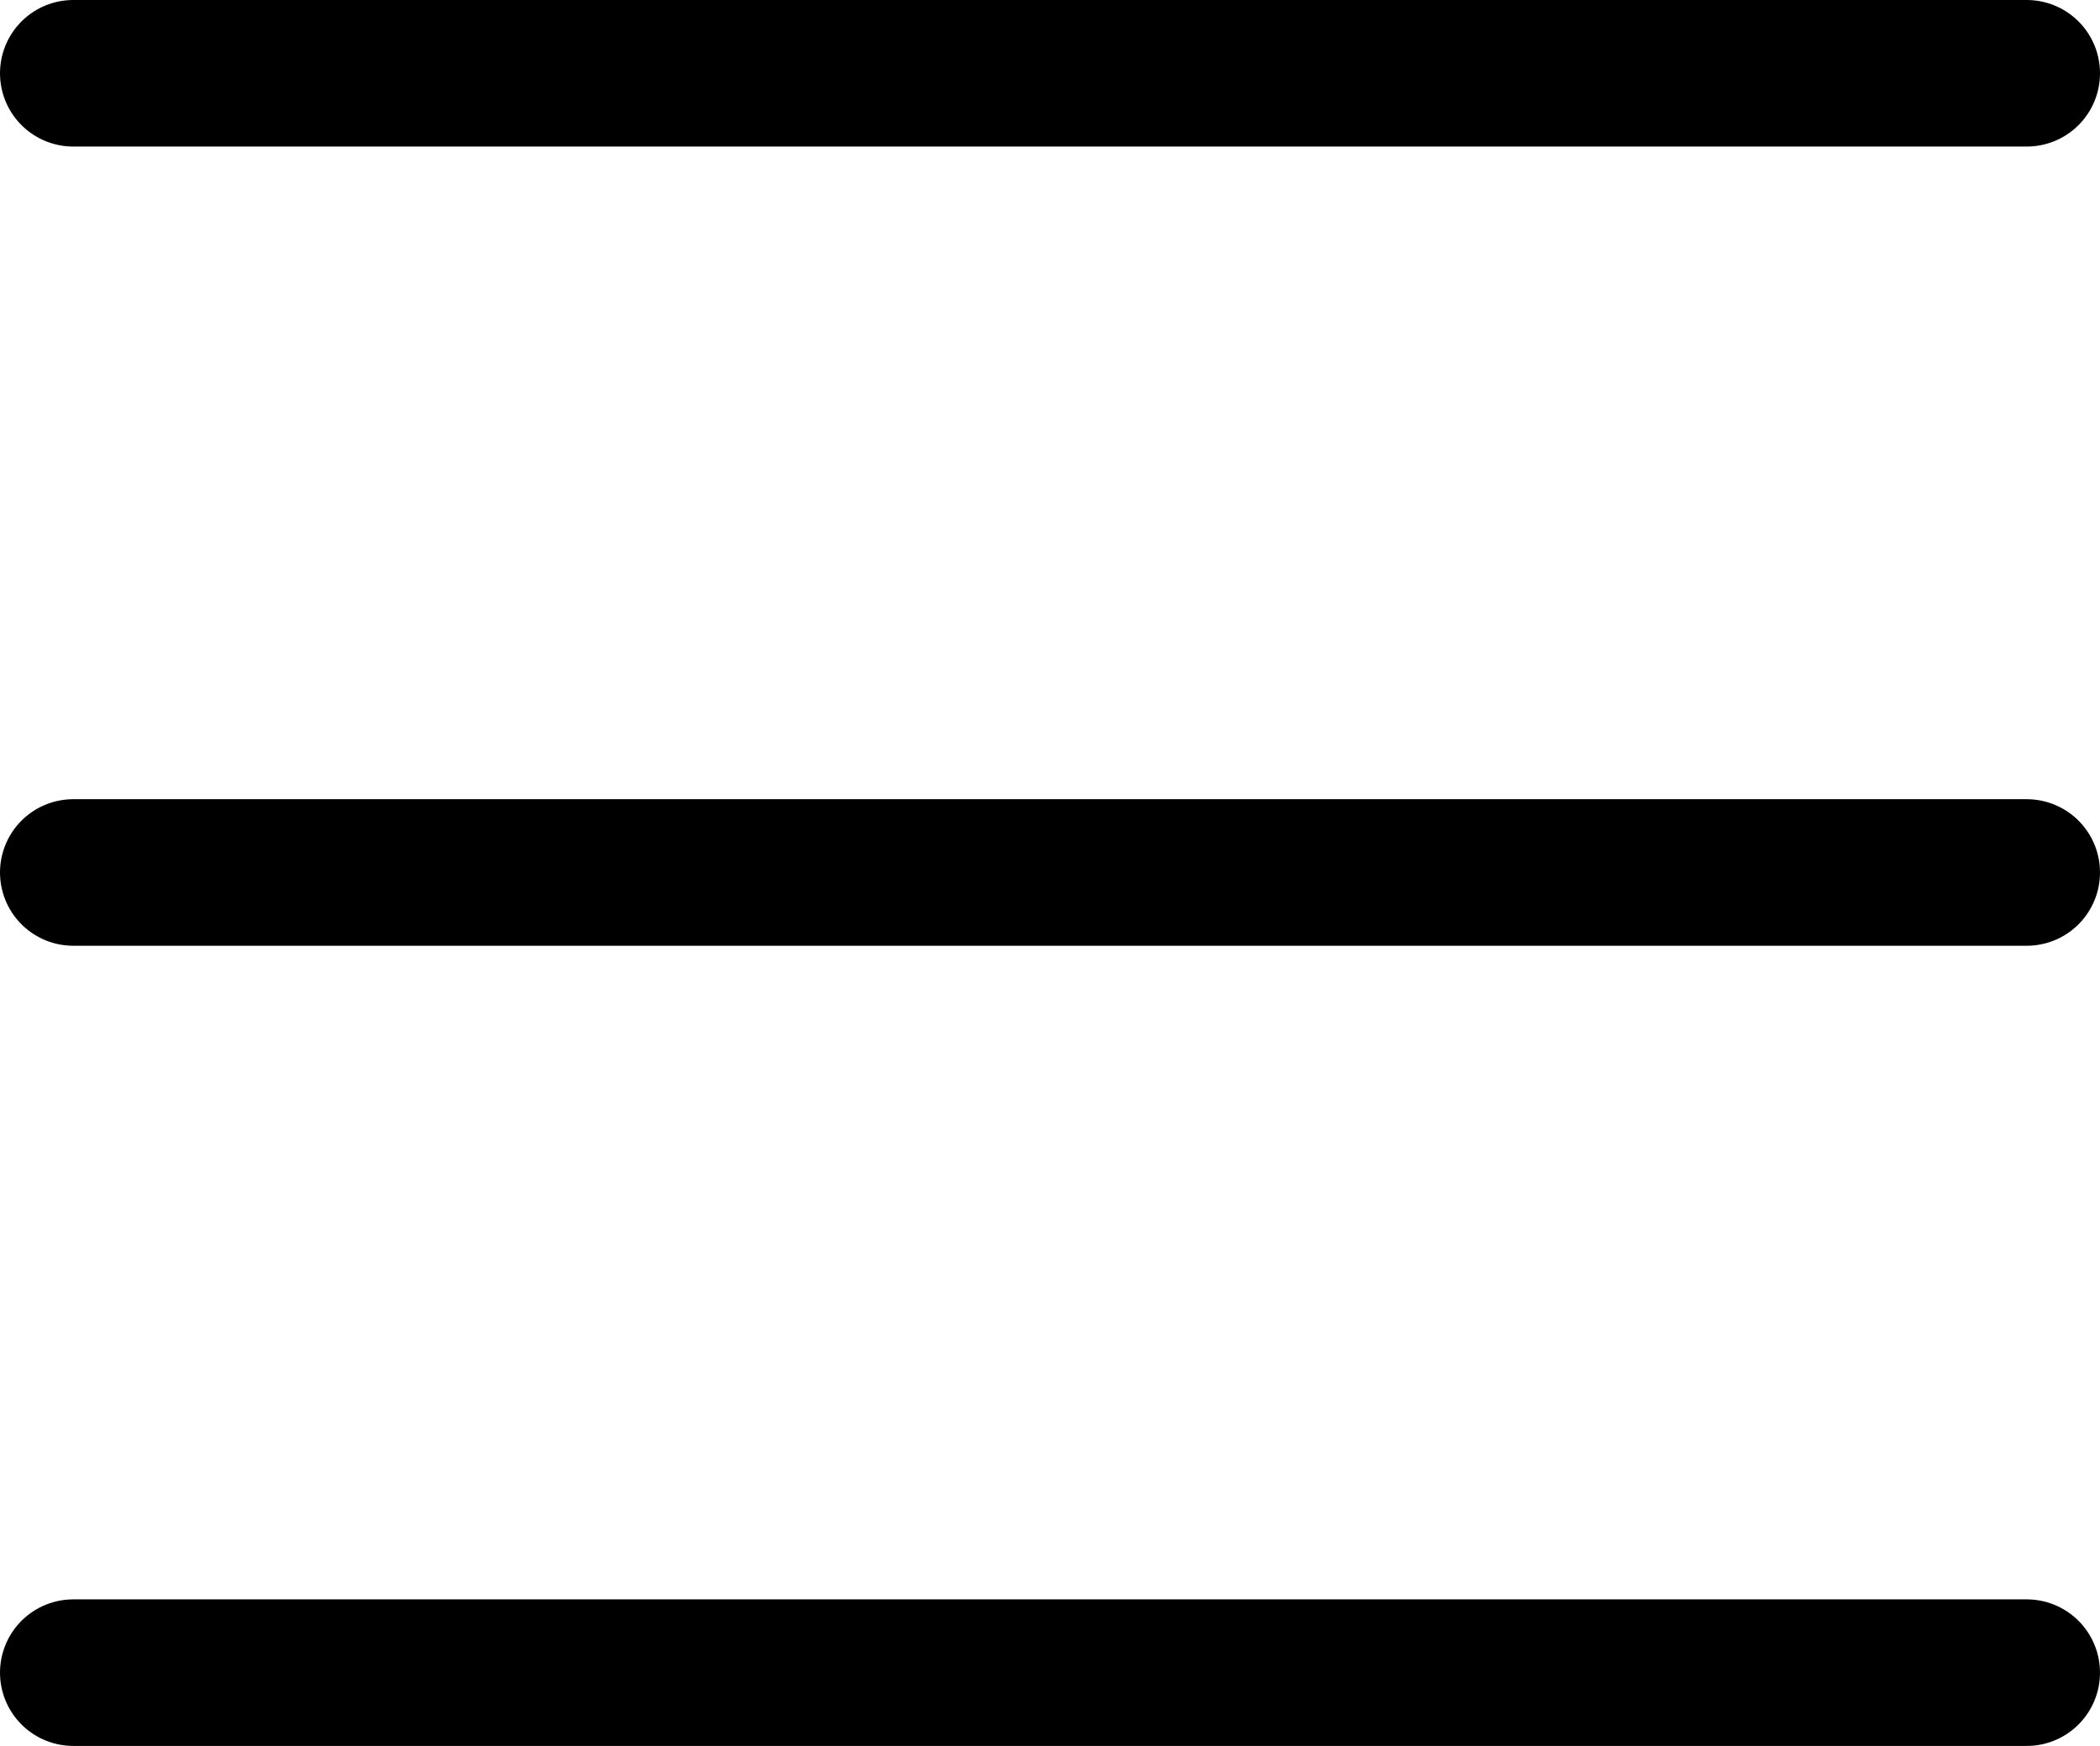
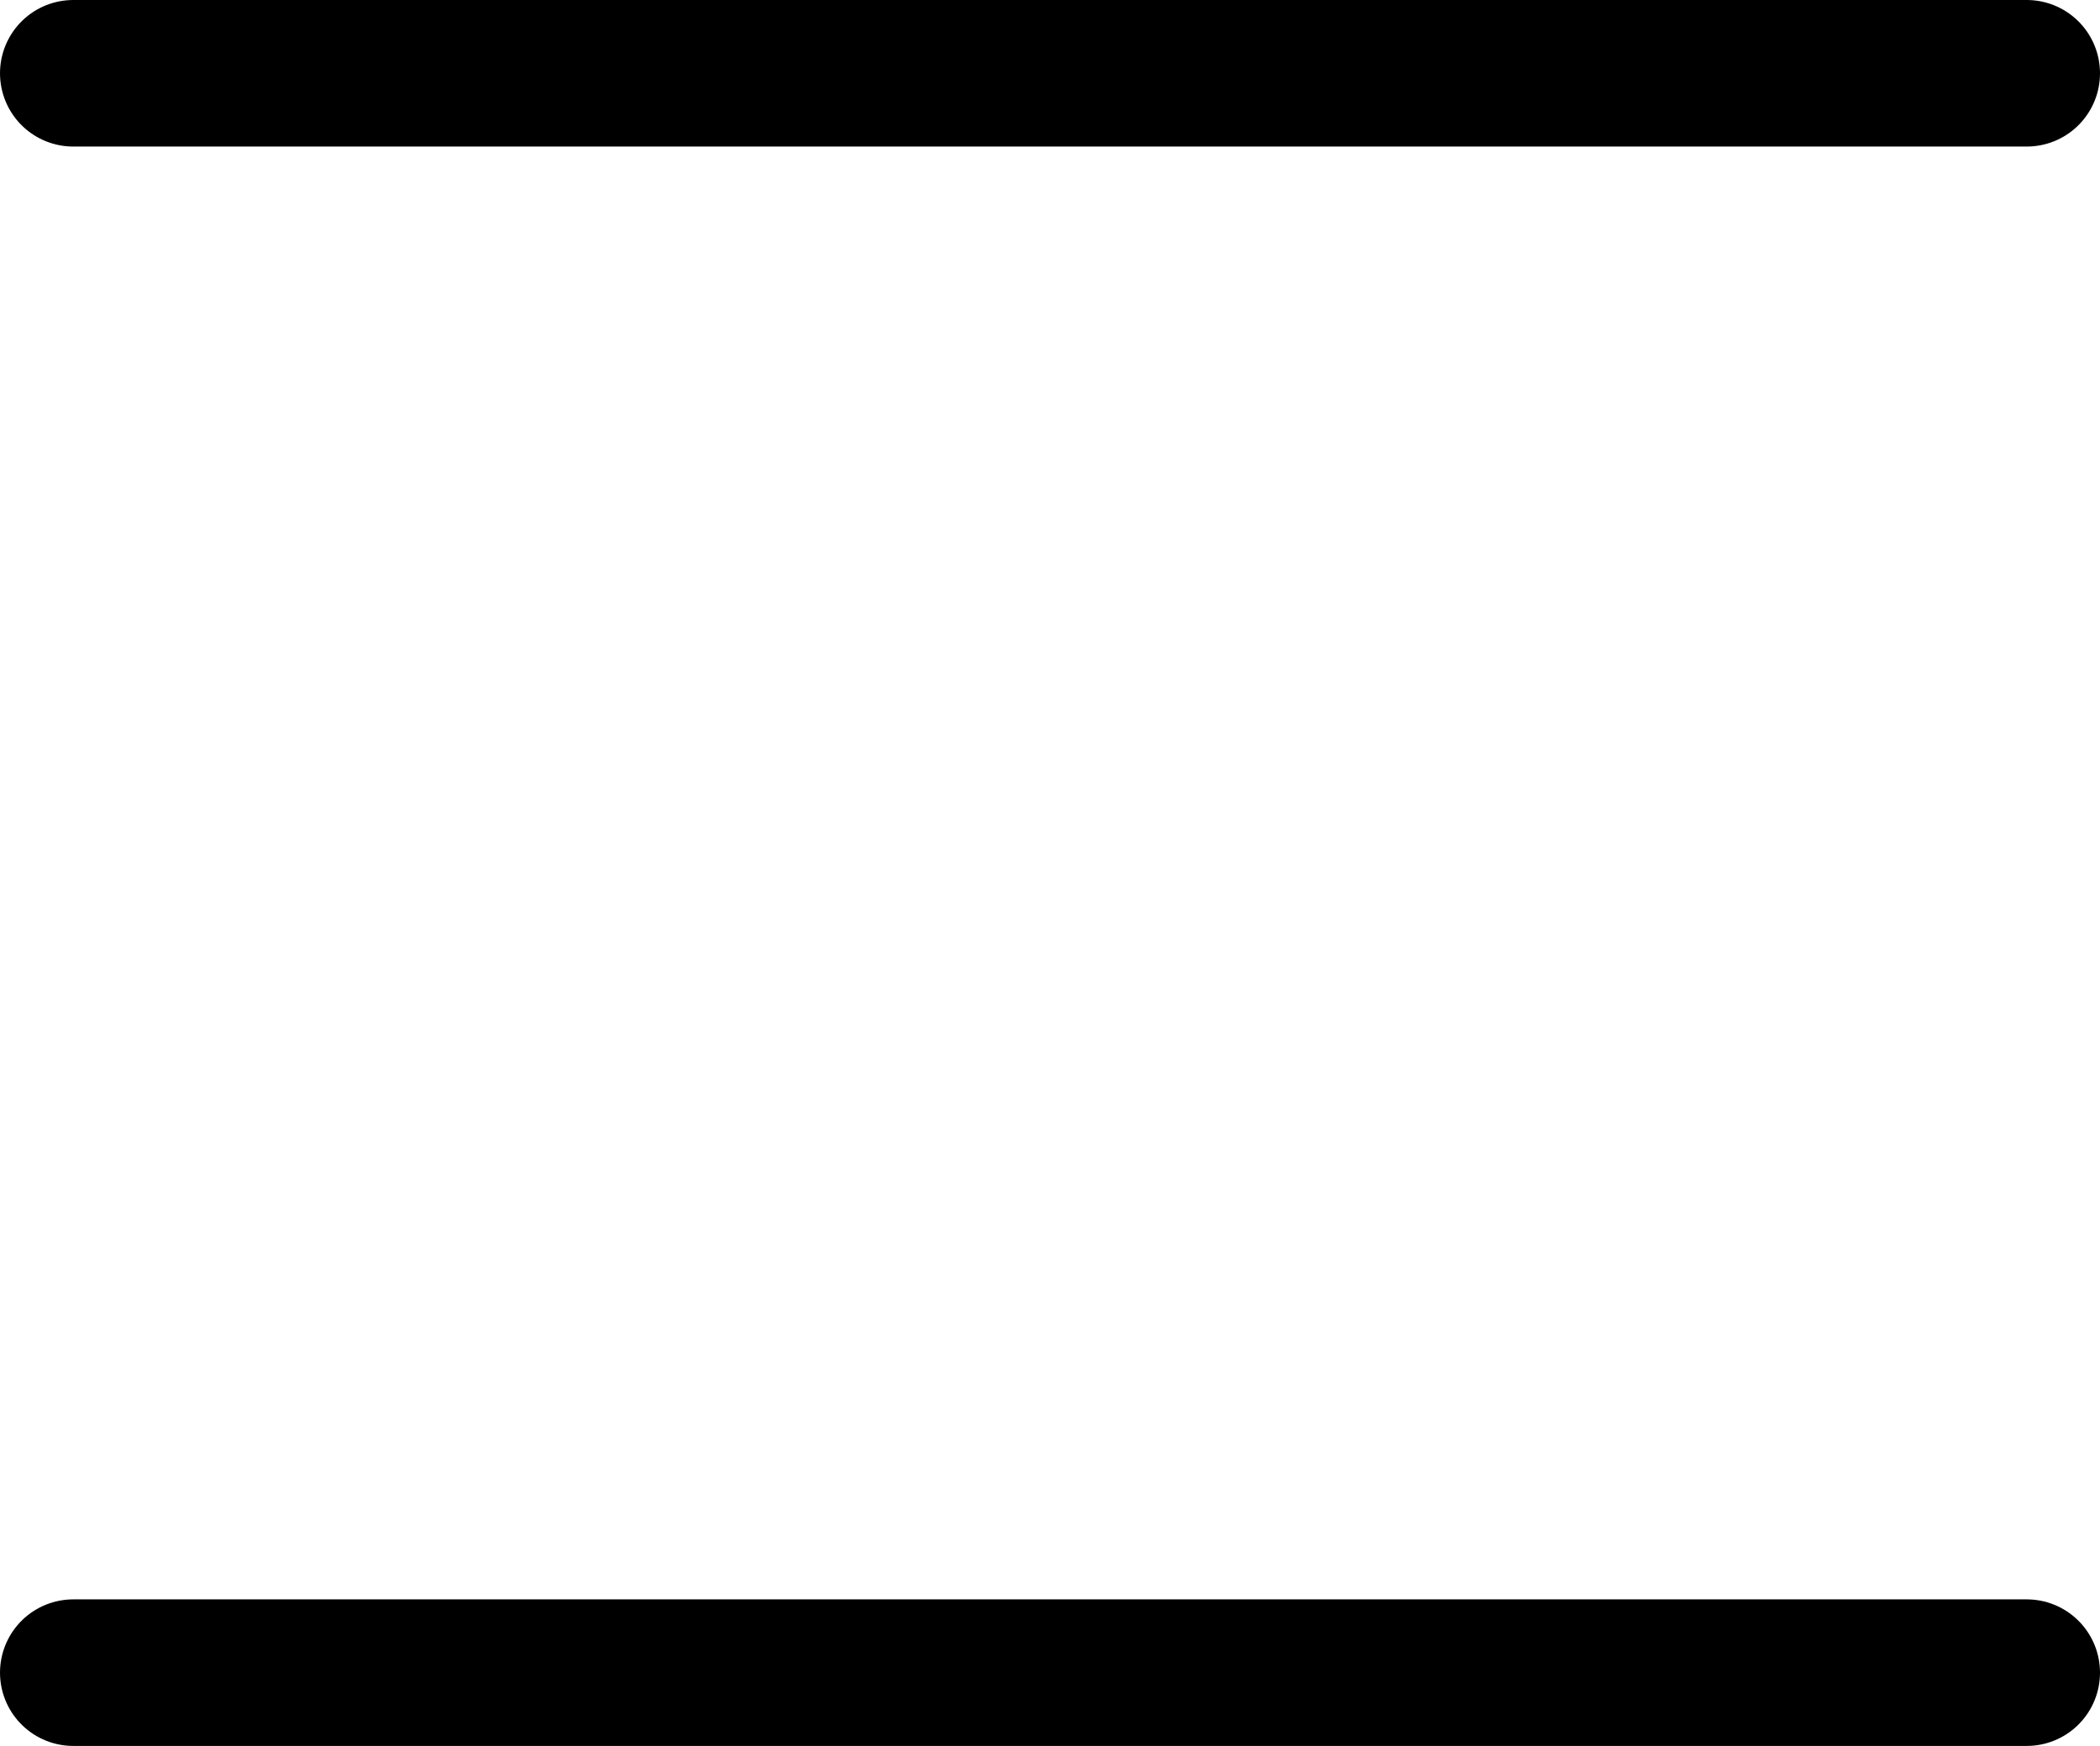
<svg xmlns="http://www.w3.org/2000/svg" id="a" viewBox="0 0 21.5 17.87">
  <defs>
    <style>.f{fill:none;stroke:#000;stroke-linecap:round;stroke-width:1.5px;}</style>
  </defs>
  <g id="b">
    <line id="c" class="f" x1=".75" y1=".75" x2="20.75" y2=".75" />
-     <line id="d" class="f" x1=".75" y1="8.93" x2="20.75" y2="8.93" />
    <line id="e" class="f" x1=".75" y1="17.12" x2="20.75" y2="17.12" />
  </g>
</svg>